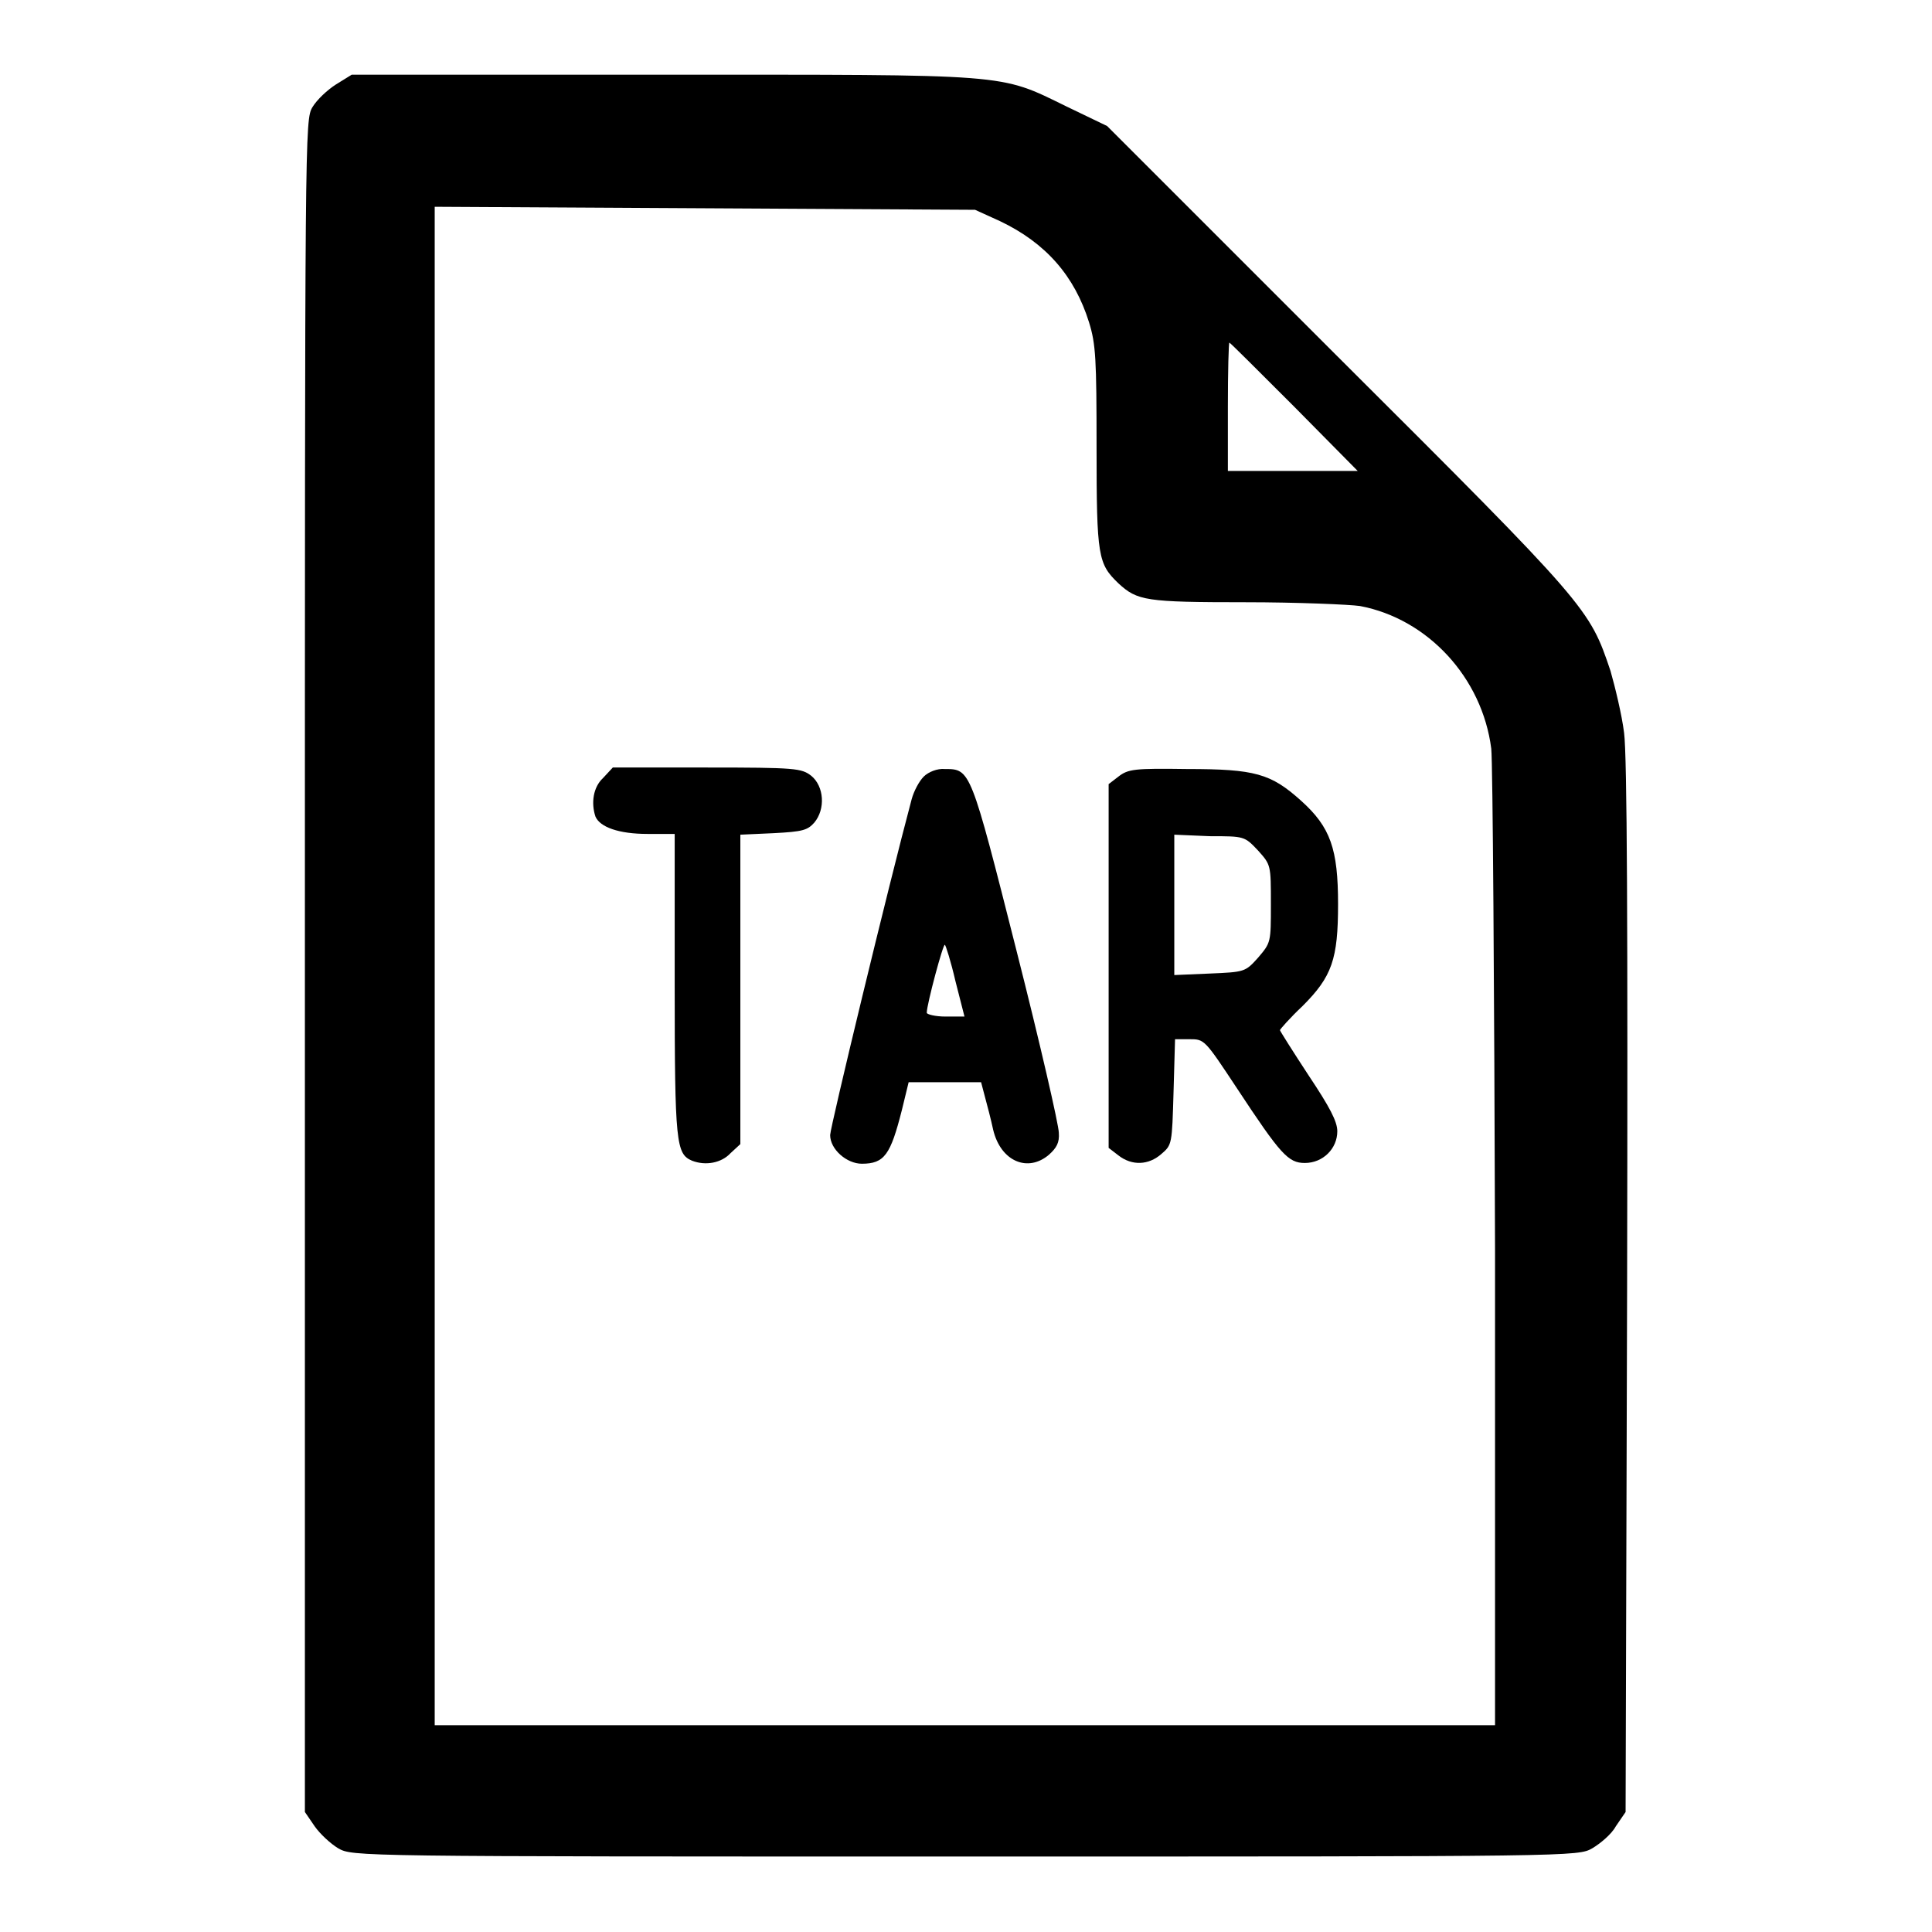
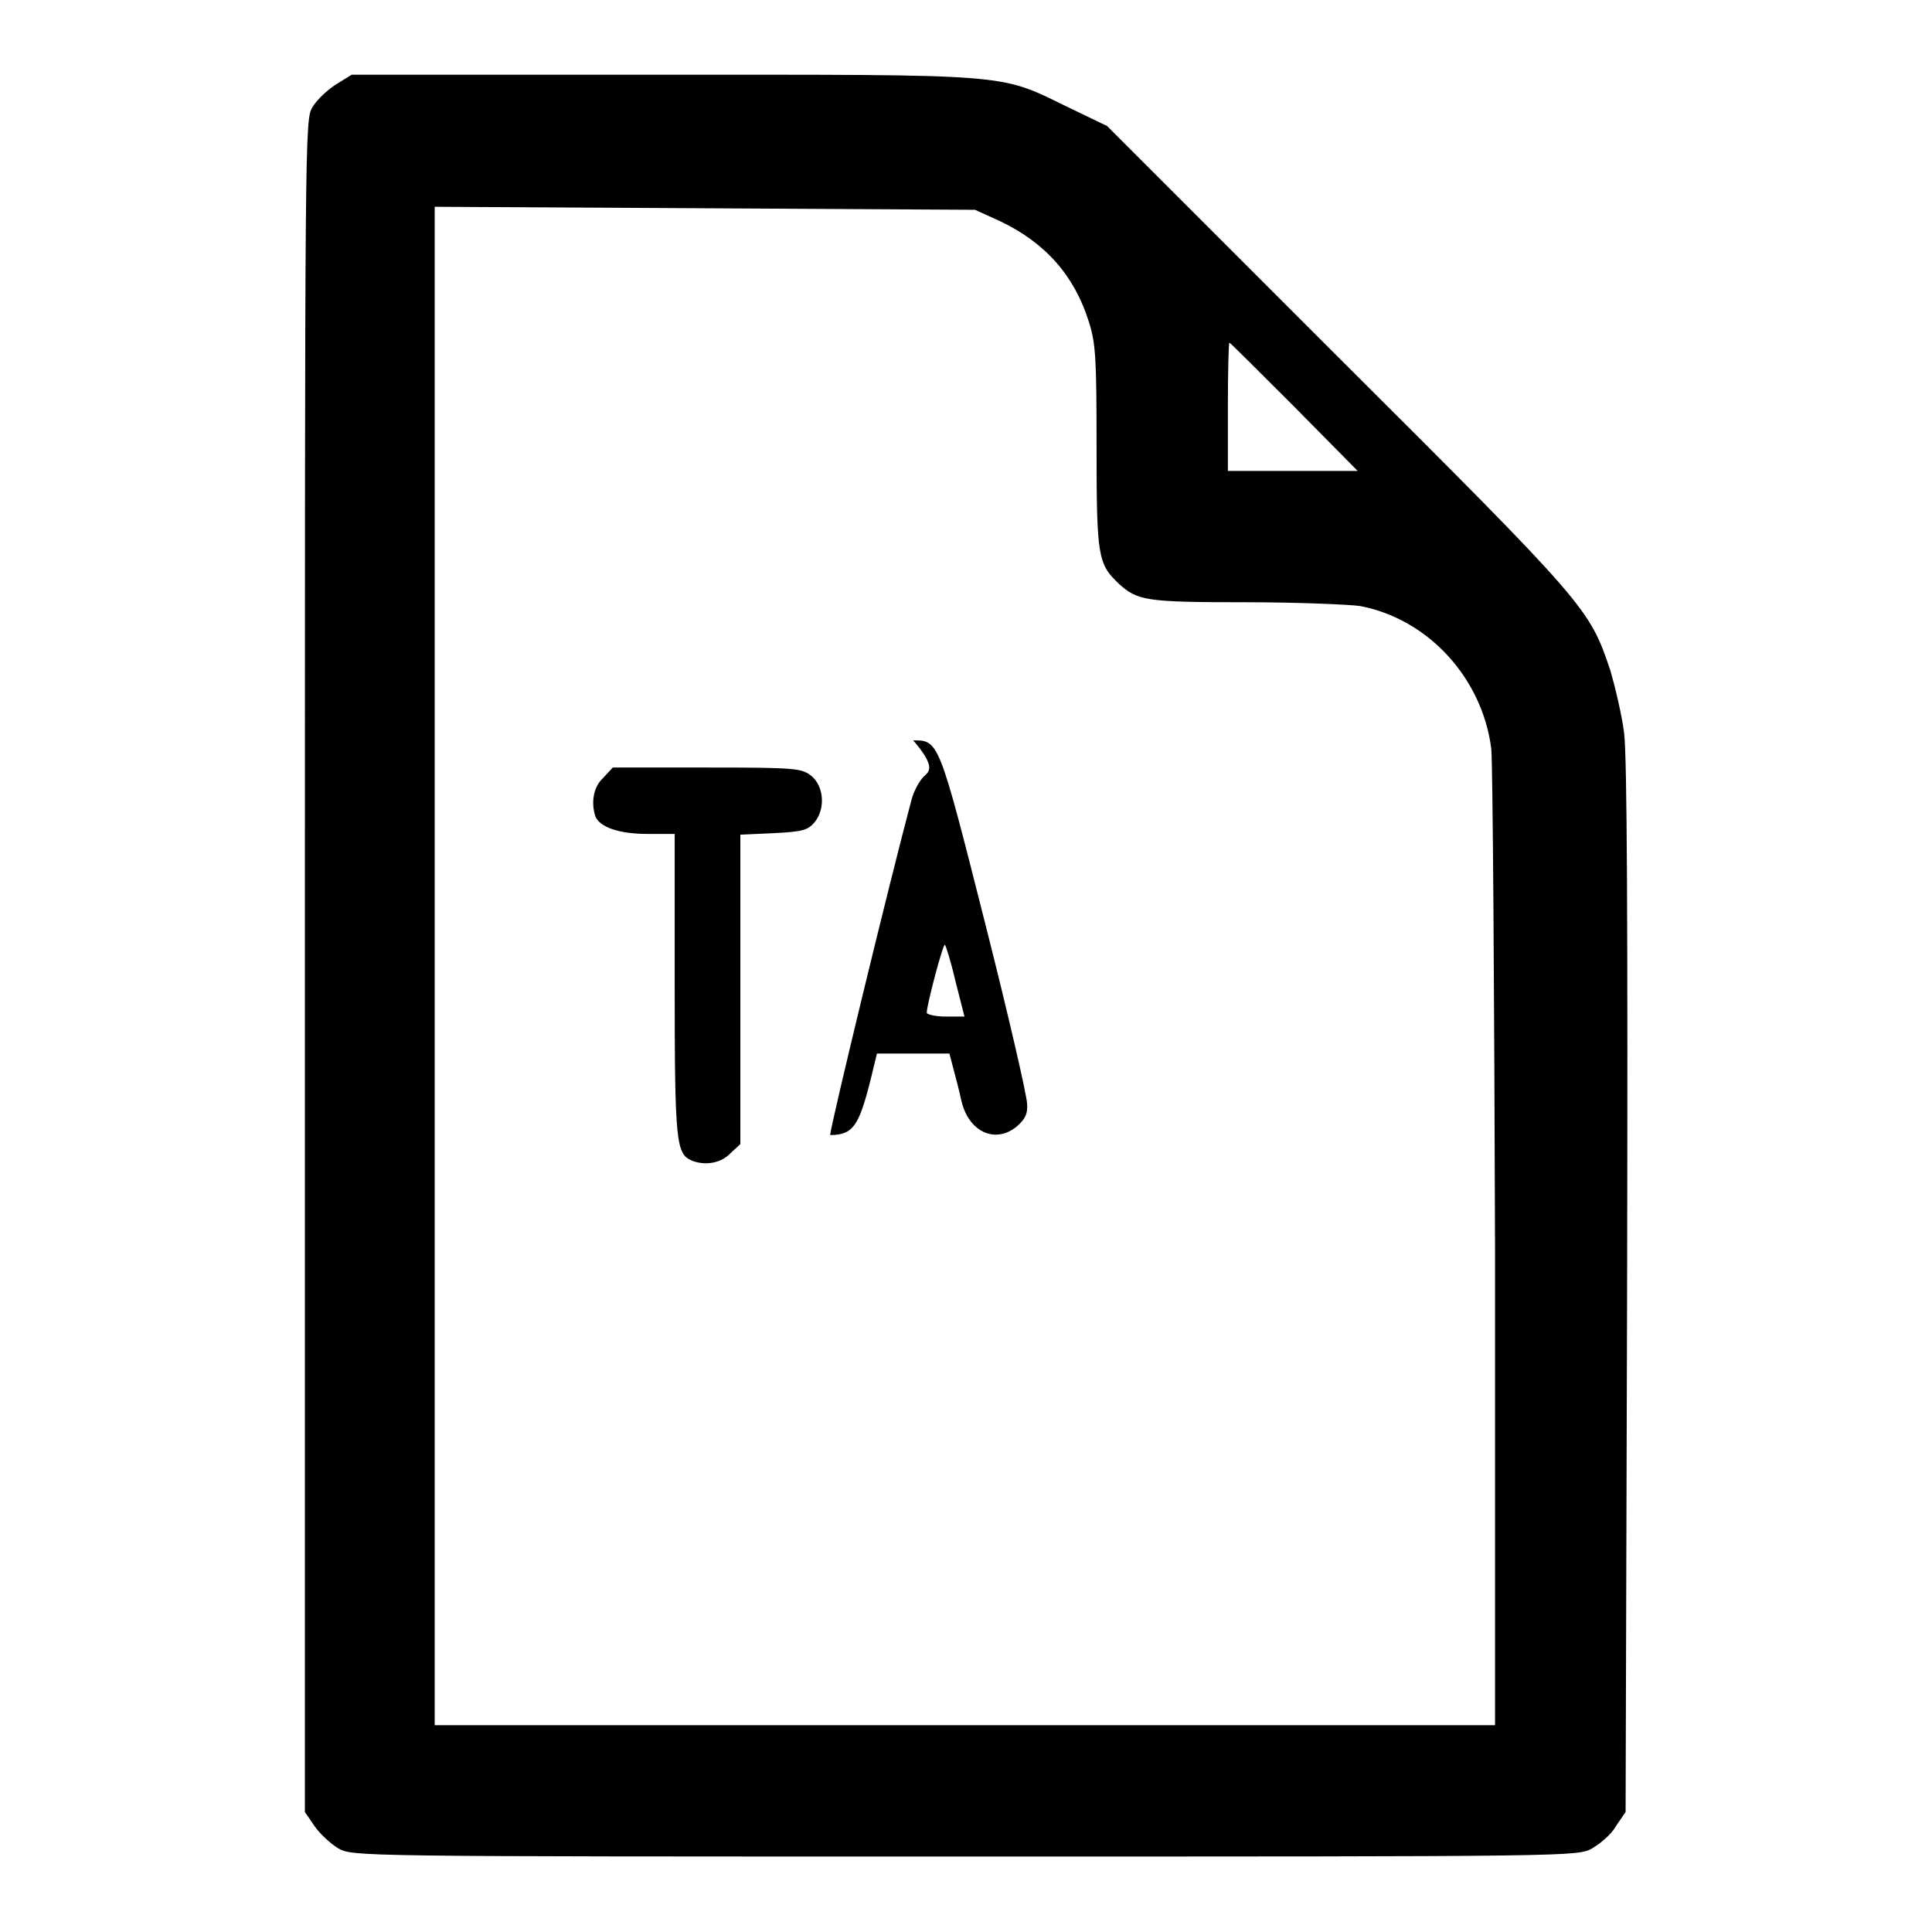
<svg xmlns="http://www.w3.org/2000/svg" version="1.1" x="0px" y="0px" viewBox="0 0 256 256" enable-background="new 0 0 256 256" xml:space="preserve">
  <g>
    <g>
      <g>
        <path fill="#000000" d="M44.5,11.2c-1.1,0.7-2.5,2-3.1,3c-1,1.7-1,2.6-1,113.8v112.1l1.3,1.9c0.7,1,2.1,2.3,3.1,2.9c1.9,1.1,2.2,1.1,83.1,1.1c80.9,0,81.2,0,83.1-1.1c1-0.6,2.5-1.8,3.1-2.9l1.3-1.9l0.2-69.3c0.1-48.3,0-70.6-0.4-73.7c-0.3-2.4-1.2-6.1-1.8-8.2c-2.8-8.3-2.9-8.5-36.1-41.6l-30.6-30.6l-5.4-2.6c-9-4.4-7.1-4.2-53.7-4.2H46.6L44.5,11.2z M132.5,29.3c6.1,2.9,9.9,7.3,11.8,13.4c0.9,2.9,1,4.8,1,16.6c0,14.5,0.2,15.4,2.9,18c2.5,2.3,3.6,2.5,16.8,2.5c6.9,0,13.8,0.3,15.2,0.5c9,1.7,16.2,9.5,17.4,18.9c0.2,1.9,0.4,31.8,0.5,66.4v63h-70.3H57.6V128V27.4l35.8,0.2l35.8,0.2L132.5,29.3z M171.5,53.9l8.4,8.5h-8.6h-8.6v-8.5c0-4.7,0.1-8.5,0.2-8.5C163,45.4,166.8,49.2,171.5,53.9z" />
        <path fill="#000000" d="M79.9,103.1c-1.3,1.2-1.6,3.3-1,5.1c0.6,1.4,3.1,2.3,6.9,2.3h3.6v20c0,21.1,0.2,22.4,2.3,23.3c1.8,0.7,3.9,0.3,5.1-1l1.3-1.2v-20.5v-20.5l4.4-0.2c3.9-0.2,4.5-0.4,5.4-1.4c1.5-1.8,1.3-4.8-0.4-6.2c-1.3-1-2-1.1-13.9-1.1H81.2L79.9,103.1z" />
-         <path fill="#000000" d="M122.4,102.9c-0.6,0.6-1.3,1.9-1.6,3c-3.1,11.6-10.8,43.5-10.8,44.5c0,1.9,2.2,3.8,4.2,3.8c3,0,3.8-1.2,5.3-7.1l0.9-3.7h4.8h4.8l0.5,1.9c0.3,1.1,0.8,3,1.1,4.4c1,4.2,4.6,5.7,7.4,3.3c1-0.9,1.4-1.6,1.3-2.9c0-1-2.5-11.9-5.6-24.1c-6.1-24.1-6.1-24.1-9.5-24.1C124.2,101.8,123,102.3,122.4,102.9z M126.6,130l1.2,4.7h-2.5c-1.4,0-2.5-0.3-2.5-0.5c0-1.1,2.2-9.3,2.4-9C125.3,125.2,126,127.4,126.6,130z" />
-         <path fill="#000000" d="M148.2,102.9l-1.3,1V128v24.1l1.3,1c1.8,1.4,4,1.3,5.7-0.2c1.4-1.2,1.4-1.3,1.6-8.2l0.2-7h1.9c2,0,2,0,6.3,6.5c5.8,8.8,6.8,9.9,9,9.9c2.4,0,4.3-1.9,4.3-4.2c0-1.3-1-3.2-3.8-7.4c-2.1-3.2-3.8-5.9-3.8-6c0-0.1,1.3-1.6,3-3.2c3.9-3.9,4.7-6.2,4.7-13.5c0-7.3-1-10.2-4.9-13.7c-4-3.6-6.1-4.2-15.1-4.2C150.3,101.8,149.5,101.9,148.2,102.9z M166.7,112.7c1.7,1.9,1.7,1.9,1.7,7.1c0,5.1,0,5.1-1.7,7.1c-1.7,1.9-1.8,1.9-6.4,2.1l-4.7,0.2v-9.3v-9.3l4.7,0.2C164.9,110.8,164.9,110.8,166.7,112.7z" />
+         <path fill="#000000" d="M122.4,102.9c-0.6,0.6-1.3,1.9-1.6,3c-3.1,11.6-10.8,43.5-10.8,44.5c3,0,3.8-1.2,5.3-7.1l0.9-3.7h4.8h4.8l0.5,1.9c0.3,1.1,0.8,3,1.1,4.4c1,4.2,4.6,5.7,7.4,3.3c1-0.9,1.4-1.6,1.3-2.9c0-1-2.5-11.9-5.6-24.1c-6.1-24.1-6.1-24.1-9.5-24.1C124.2,101.8,123,102.3,122.4,102.9z M126.6,130l1.2,4.7h-2.5c-1.4,0-2.5-0.3-2.5-0.5c0-1.1,2.2-9.3,2.4-9C125.3,125.2,126,127.4,126.6,130z" />
      </g>
    </g>
  </g>
</svg>